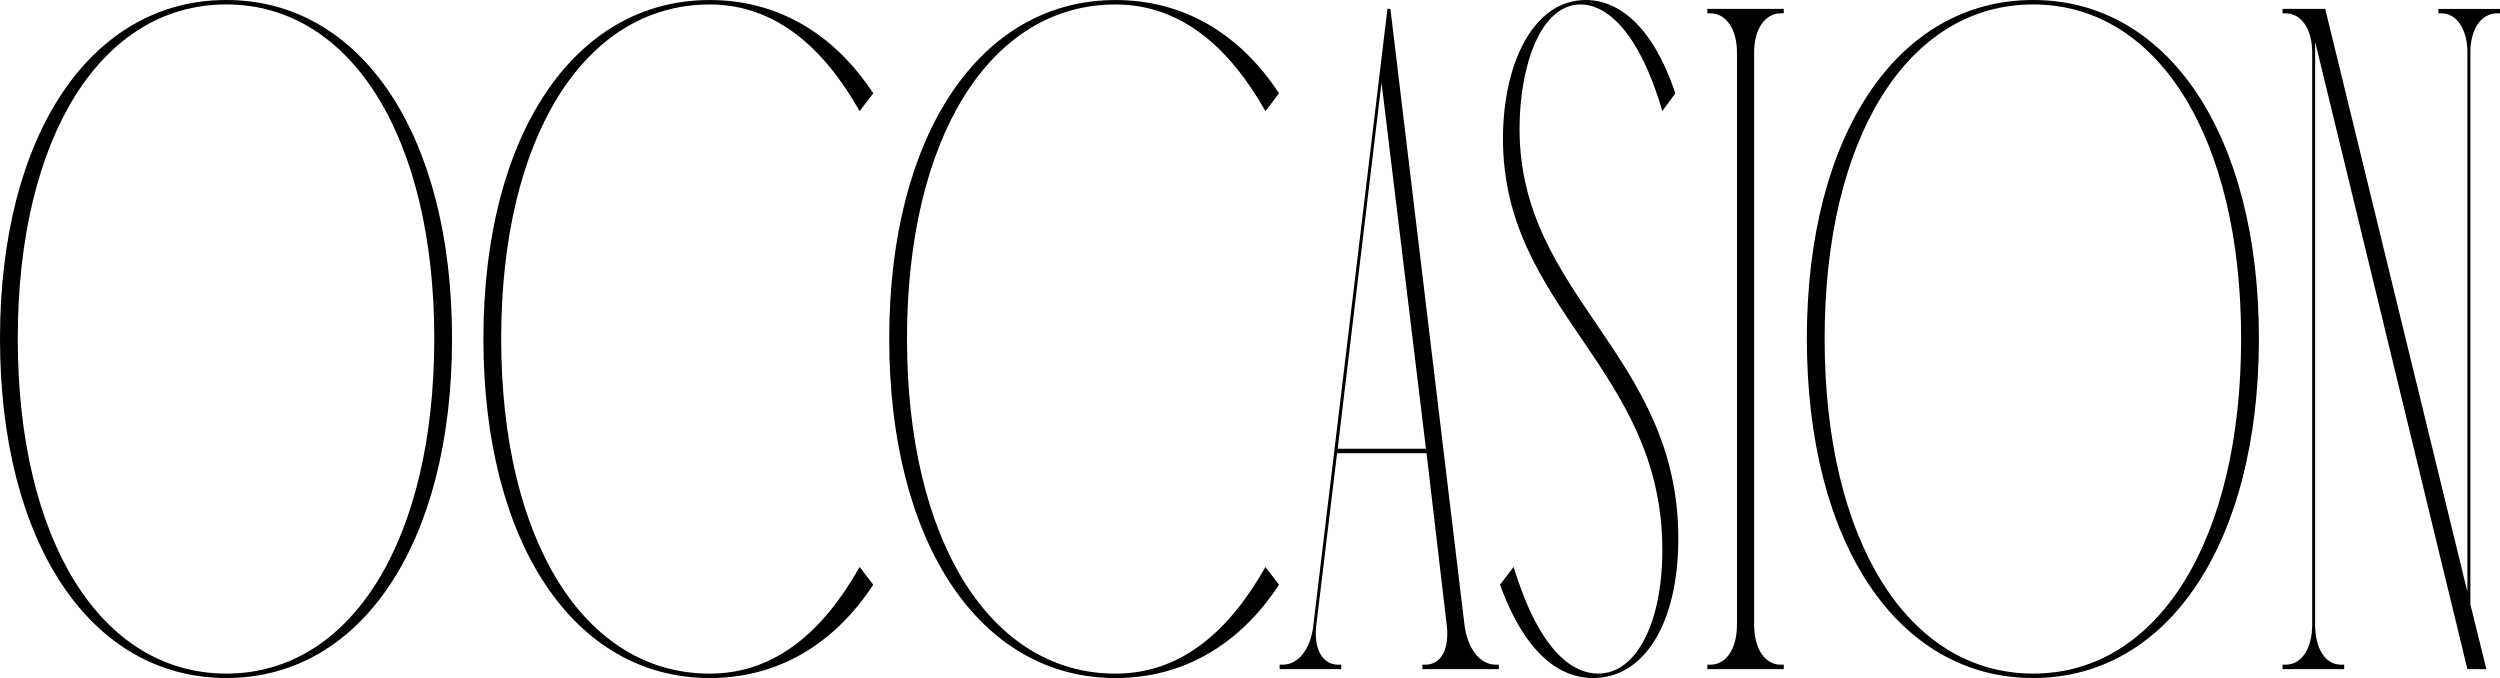
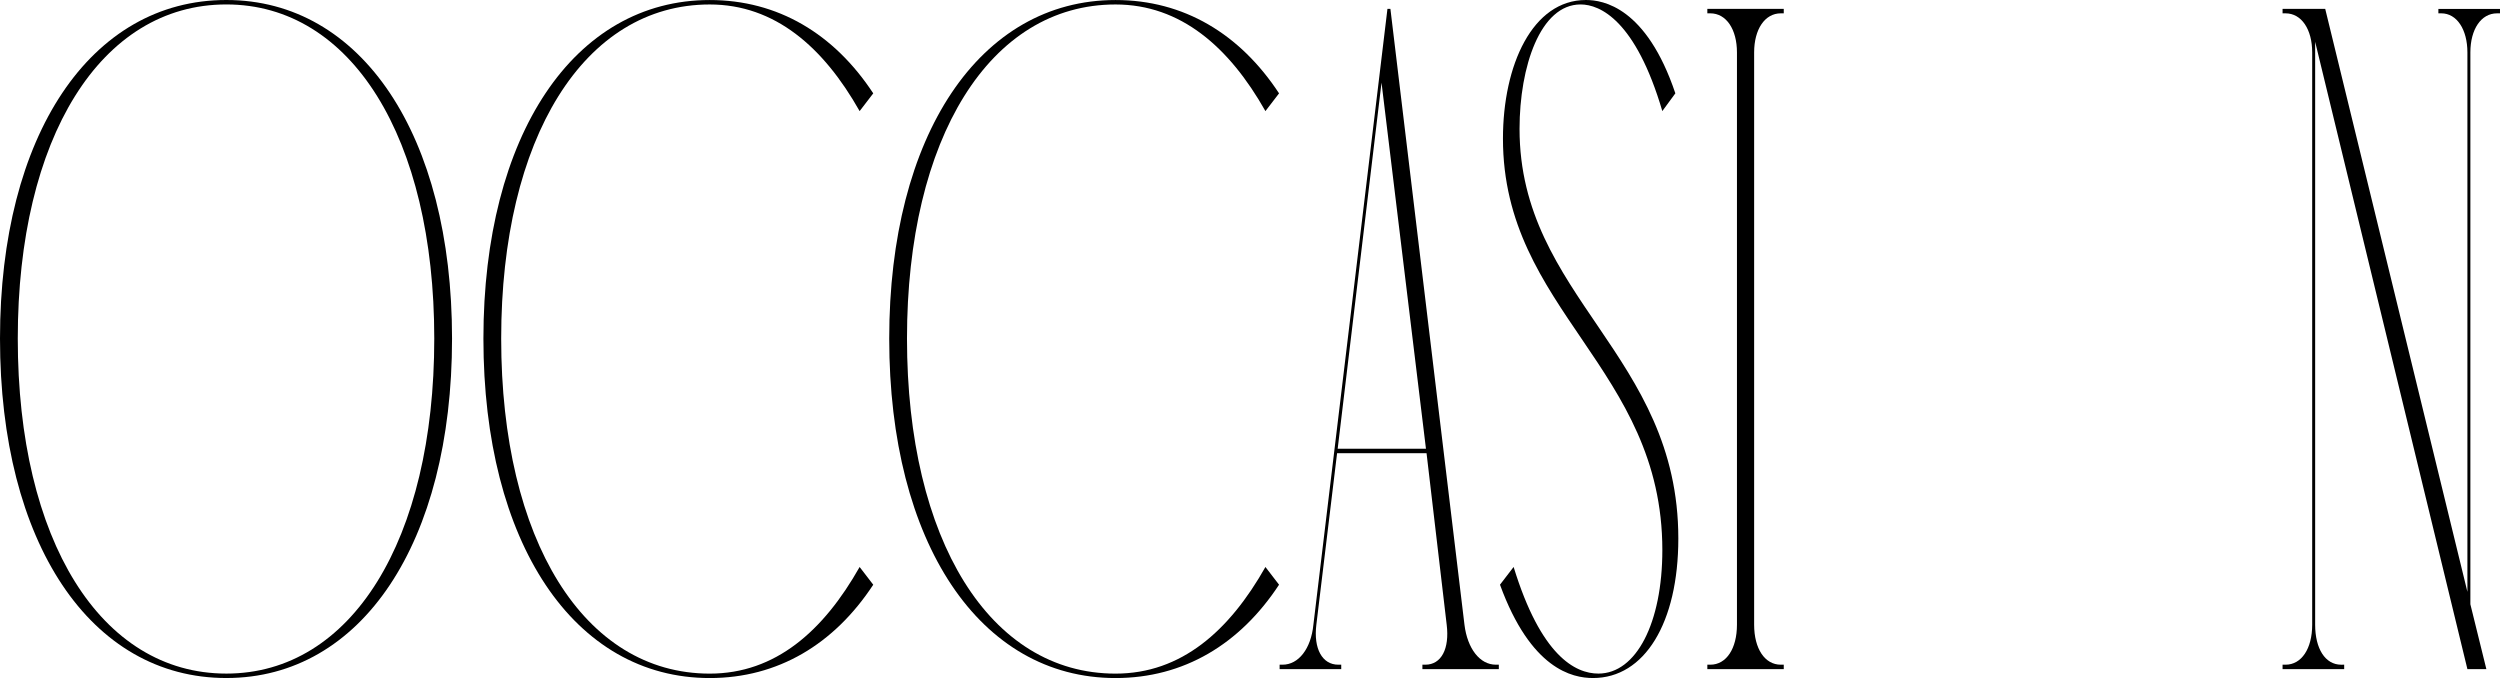
<svg xmlns="http://www.w3.org/2000/svg" width="436.619" height="118.415" viewBox="0 0 436.619 118.415">
  <g id="グループ_62" data-name="グループ 62" transform="translate(-484.799 -12391.389)">
    <path id="パス_59" data-name="パス 59" d="M524.325,12391.389c23.591,0,39.422,23.59,39.422,59.13,0,35.7-15.831,59.285-39.422,59.285-23.7,0-39.526-23.59-39.526-59.285C484.8,12414.979,500.63,12391.389,524.325,12391.389Zm0,117.641c21.832,0,36.318-23.281,36.318-58.511,0-35.073-14.486-58.354-36.318-58.354-21.936,0-36.422,23.281-36.422,58.354C487.9,12485.748,502.389,12509.029,524.325,12509.029Z" />
    <path id="パス_60" data-name="パス 60" d="M637.309,12493.508c-6.829,10.4-16.658,16.3-28.557,16.3-23.7,0-39.526-23.59-39.526-59.285,0-35.54,15.831-59.13,39.526-59.13,11.9,0,21.728,5.9,28.557,16.3l-2.379,3.1c-6.312-11.173-14.8-18.624-26.178-18.624-21.936,0-36.422,23.281-36.422,58.354,0,35.229,14.486,58.511,36.422,58.511,11.485,0,19.866-7.451,26.178-18.624Z" />
    <path id="パス_61" data-name="パス 61" d="M708.182,12493.508c-6.829,10.4-16.658,16.3-28.557,16.3-23.7,0-39.526-23.59-39.526-59.285,0-35.54,15.831-59.13,39.526-59.13,11.9,0,21.728,5.9,28.557,16.3l-2.379,3.1c-6.312-11.173-14.8-18.624-26.178-18.624-21.936,0-36.422,23.281-36.422,58.354,0,35.229,14.486,58.511,36.422,58.511,11.485,0,19.866-7.451,26.178-18.624Z" />
    <path id="パス_62" data-name="パス 62" d="M727.631,12392.941l12.933,107.551c.518,4.19,2.691,6.983,5.484,6.983h.518v.776H733.218v-.776h.518c2.793,0,4.242-2.793,3.724-6.983l-3.518-29.953H718.318l-3.621,29.953c-.517,4.19,1.035,6.983,3.828,6.983h.518v.776H708.282v-.776h.517c2.794,0,4.967-2.793,5.381-6.983l12.933-107.551Zm6.208,76.821-7.76-63.939-7.657,63.939Z" />
    <path id="パス_63" data-name="パス 63" d="M747.287,12415.6c0-12.882,5.173-24.211,14.485-24.211,3,0,10.554,1.241,15.624,16.3l-2.276,3.1c-4.656-15.83-10.864-18.624-14.279-18.624-7.036,0-10.657,10.865-10.657,21.729,0,29.332,27.73,39.421,27.73,71.546,0,14.743-5.9,24.365-14.9,24.365-3.621,0-10.864-1.552-16.245-16.3l2.38-3.1c4.76,15.519,10.761,18.624,14.8,18.624,6.622,0,11.175-8.848,11.175-21.574C775.12,12455.64,747.287,12445.553,747.287,12415.6Z" />
    <path id="パス_64" data-name="パス 64" d="M796.328,12507.476v.776H782.981v-.776h.517c2.794,0,4.656-2.793,4.656-6.983v-99.947c0-4.035-1.862-6.828-4.656-6.828h-.517v-.775h13.347v.775h-.517c-2.794,0-4.656,2.793-4.656,6.828v99.947c0,4.19,1.862,6.983,4.656,6.983Z" />
-     <path id="パス_65" data-name="パス 65" d="M839.888,12391.389c23.591,0,39.422,23.59,39.422,59.13,0,35.7-15.831,59.285-39.422,59.285-23.7,0-39.526-23.59-39.526-59.285C800.362,12414.979,816.193,12391.389,839.888,12391.389Zm0,117.641c21.832,0,36.317-23.281,36.317-58.511,0-35.073-14.485-58.354-36.317-58.354-21.936,0-36.422,23.281-36.422,58.354C803.466,12485.748,817.952,12509.029,839.888,12509.029Z" />
    <path id="パス_66" data-name="パス 66" d="M894.205,12507.476v.776H883.444v-.776h.517c2.794,0,4.657-2.793,4.657-6.983v-99.947c0-4.035-1.863-6.828-4.657-6.828h-.517v-.775h7.45l24.833,101.809v-94.205c0-4.035-1.863-6.828-4.553-6.828h-.517v-.775h10.761v.775H920.9c-2.793,0-4.656,2.793-4.656,6.828v96.378l2.794,11.329h-3.311l-26.592-109.569v101.81c0,4.19,1.759,6.983,4.553,6.983Z" />
  </g>
</svg>